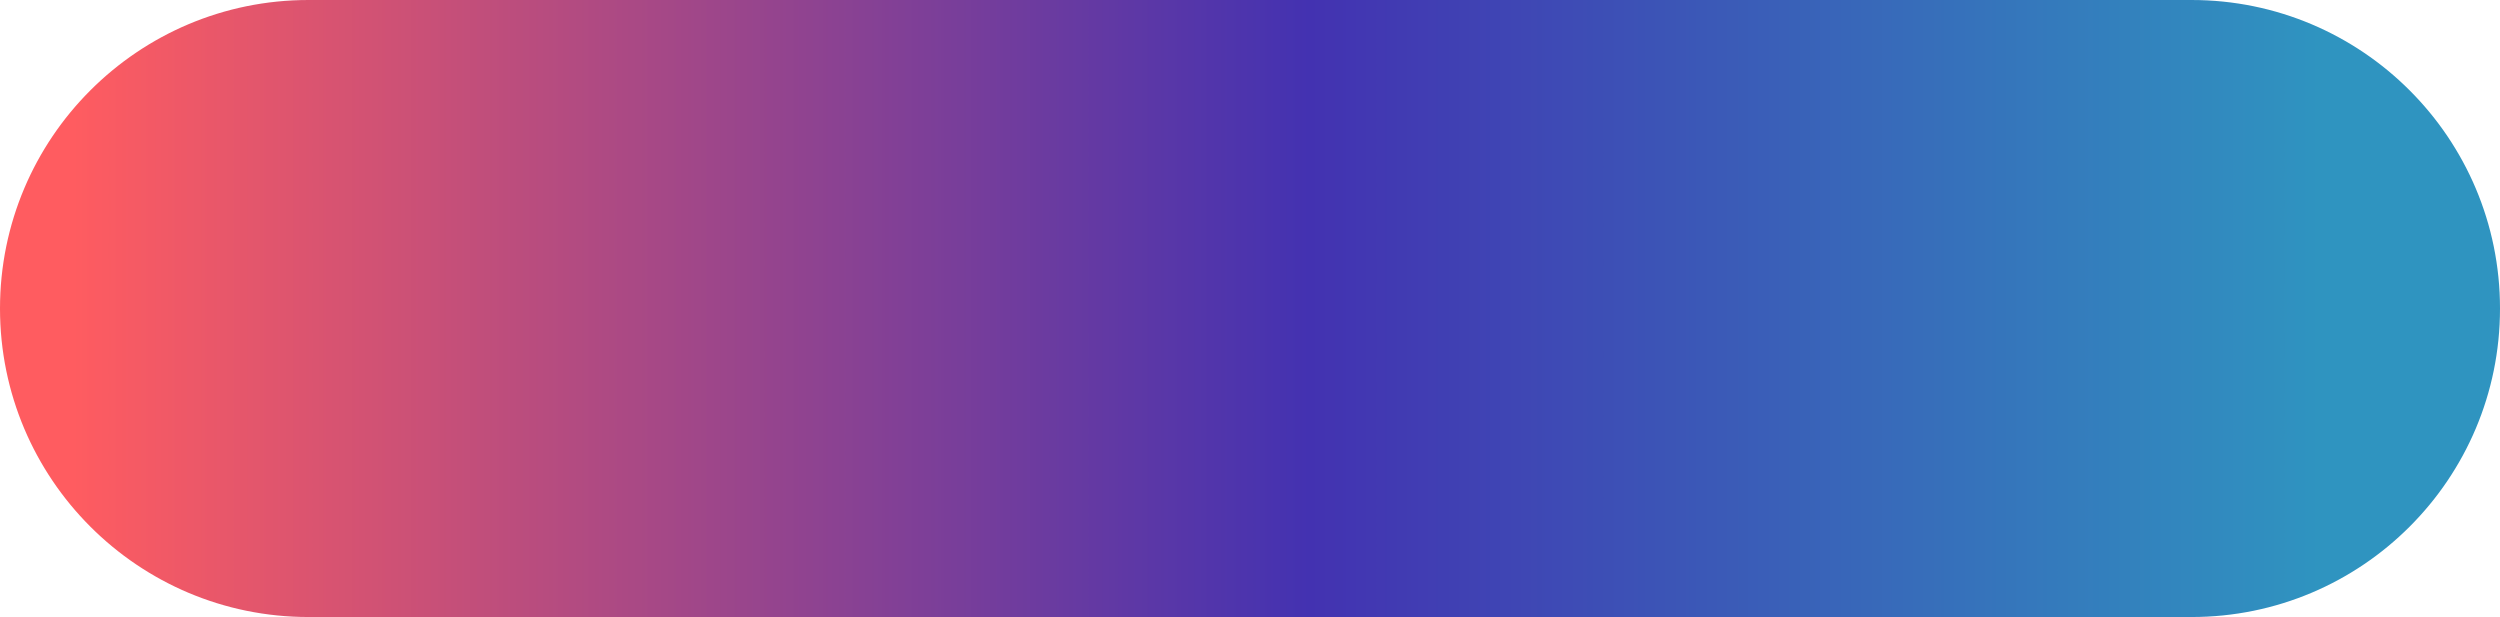
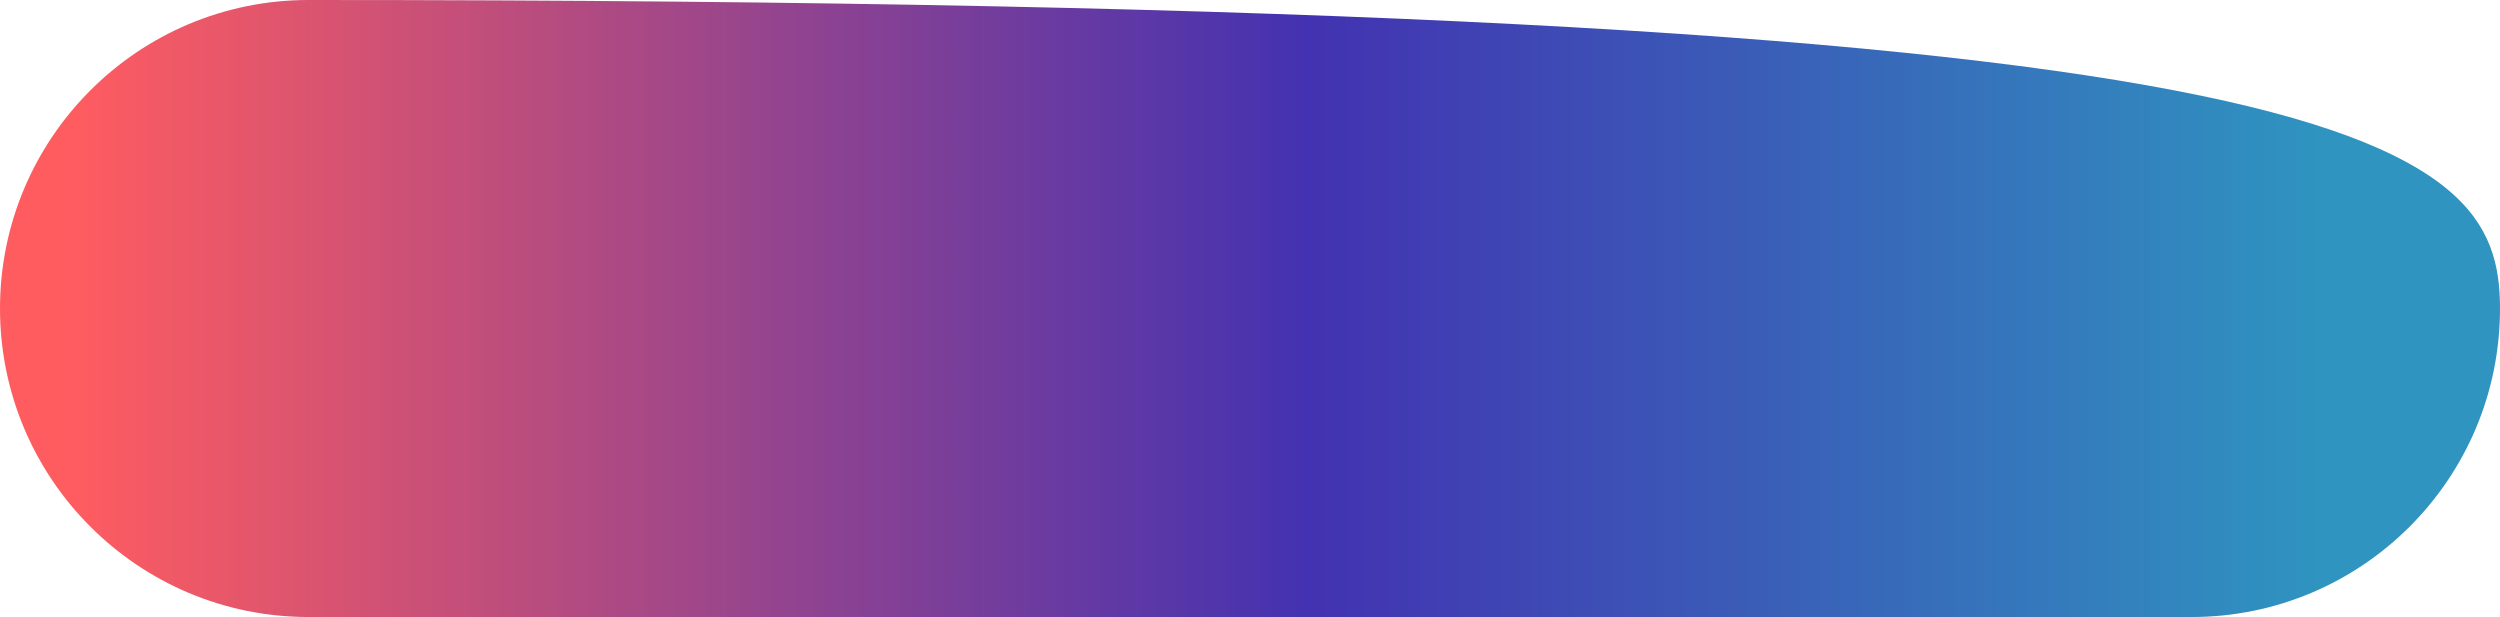
<svg xmlns="http://www.w3.org/2000/svg" width="940" height="232" viewBox="0 0 940 232" fill="none">
-   <path d="M0 116C0 51.935 51.935 0 116 0H824C888.065 0 940 51.935 940 116C940 180.065 888.065 232 824 232H116C51.935 232 0 180.065 0 116Z" fill="url(#paint0_linear_797_451)" />
+   <path d="M0 116C0 51.935 51.935 0 116 0C888.065 0 940 51.935 940 116C940 180.065 888.065 232 824 232H116C51.935 232 0 180.065 0 116Z" fill="url(#paint0_linear_797_451)" />
  <defs>
    <linearGradient id="paint0_linear_797_451" x1="-3.26353e-06" y1="116" x2="876.041" y2="116" gradientUnits="userSpaceOnUse">
      <stop offset="0.031" stop-color="#FF5C60" />
      <stop offset="0.562" stop-color="#4332B1" />
      <stop offset="0.996" stop-color="#2F94C0" />
    </linearGradient>
  </defs>
</svg>